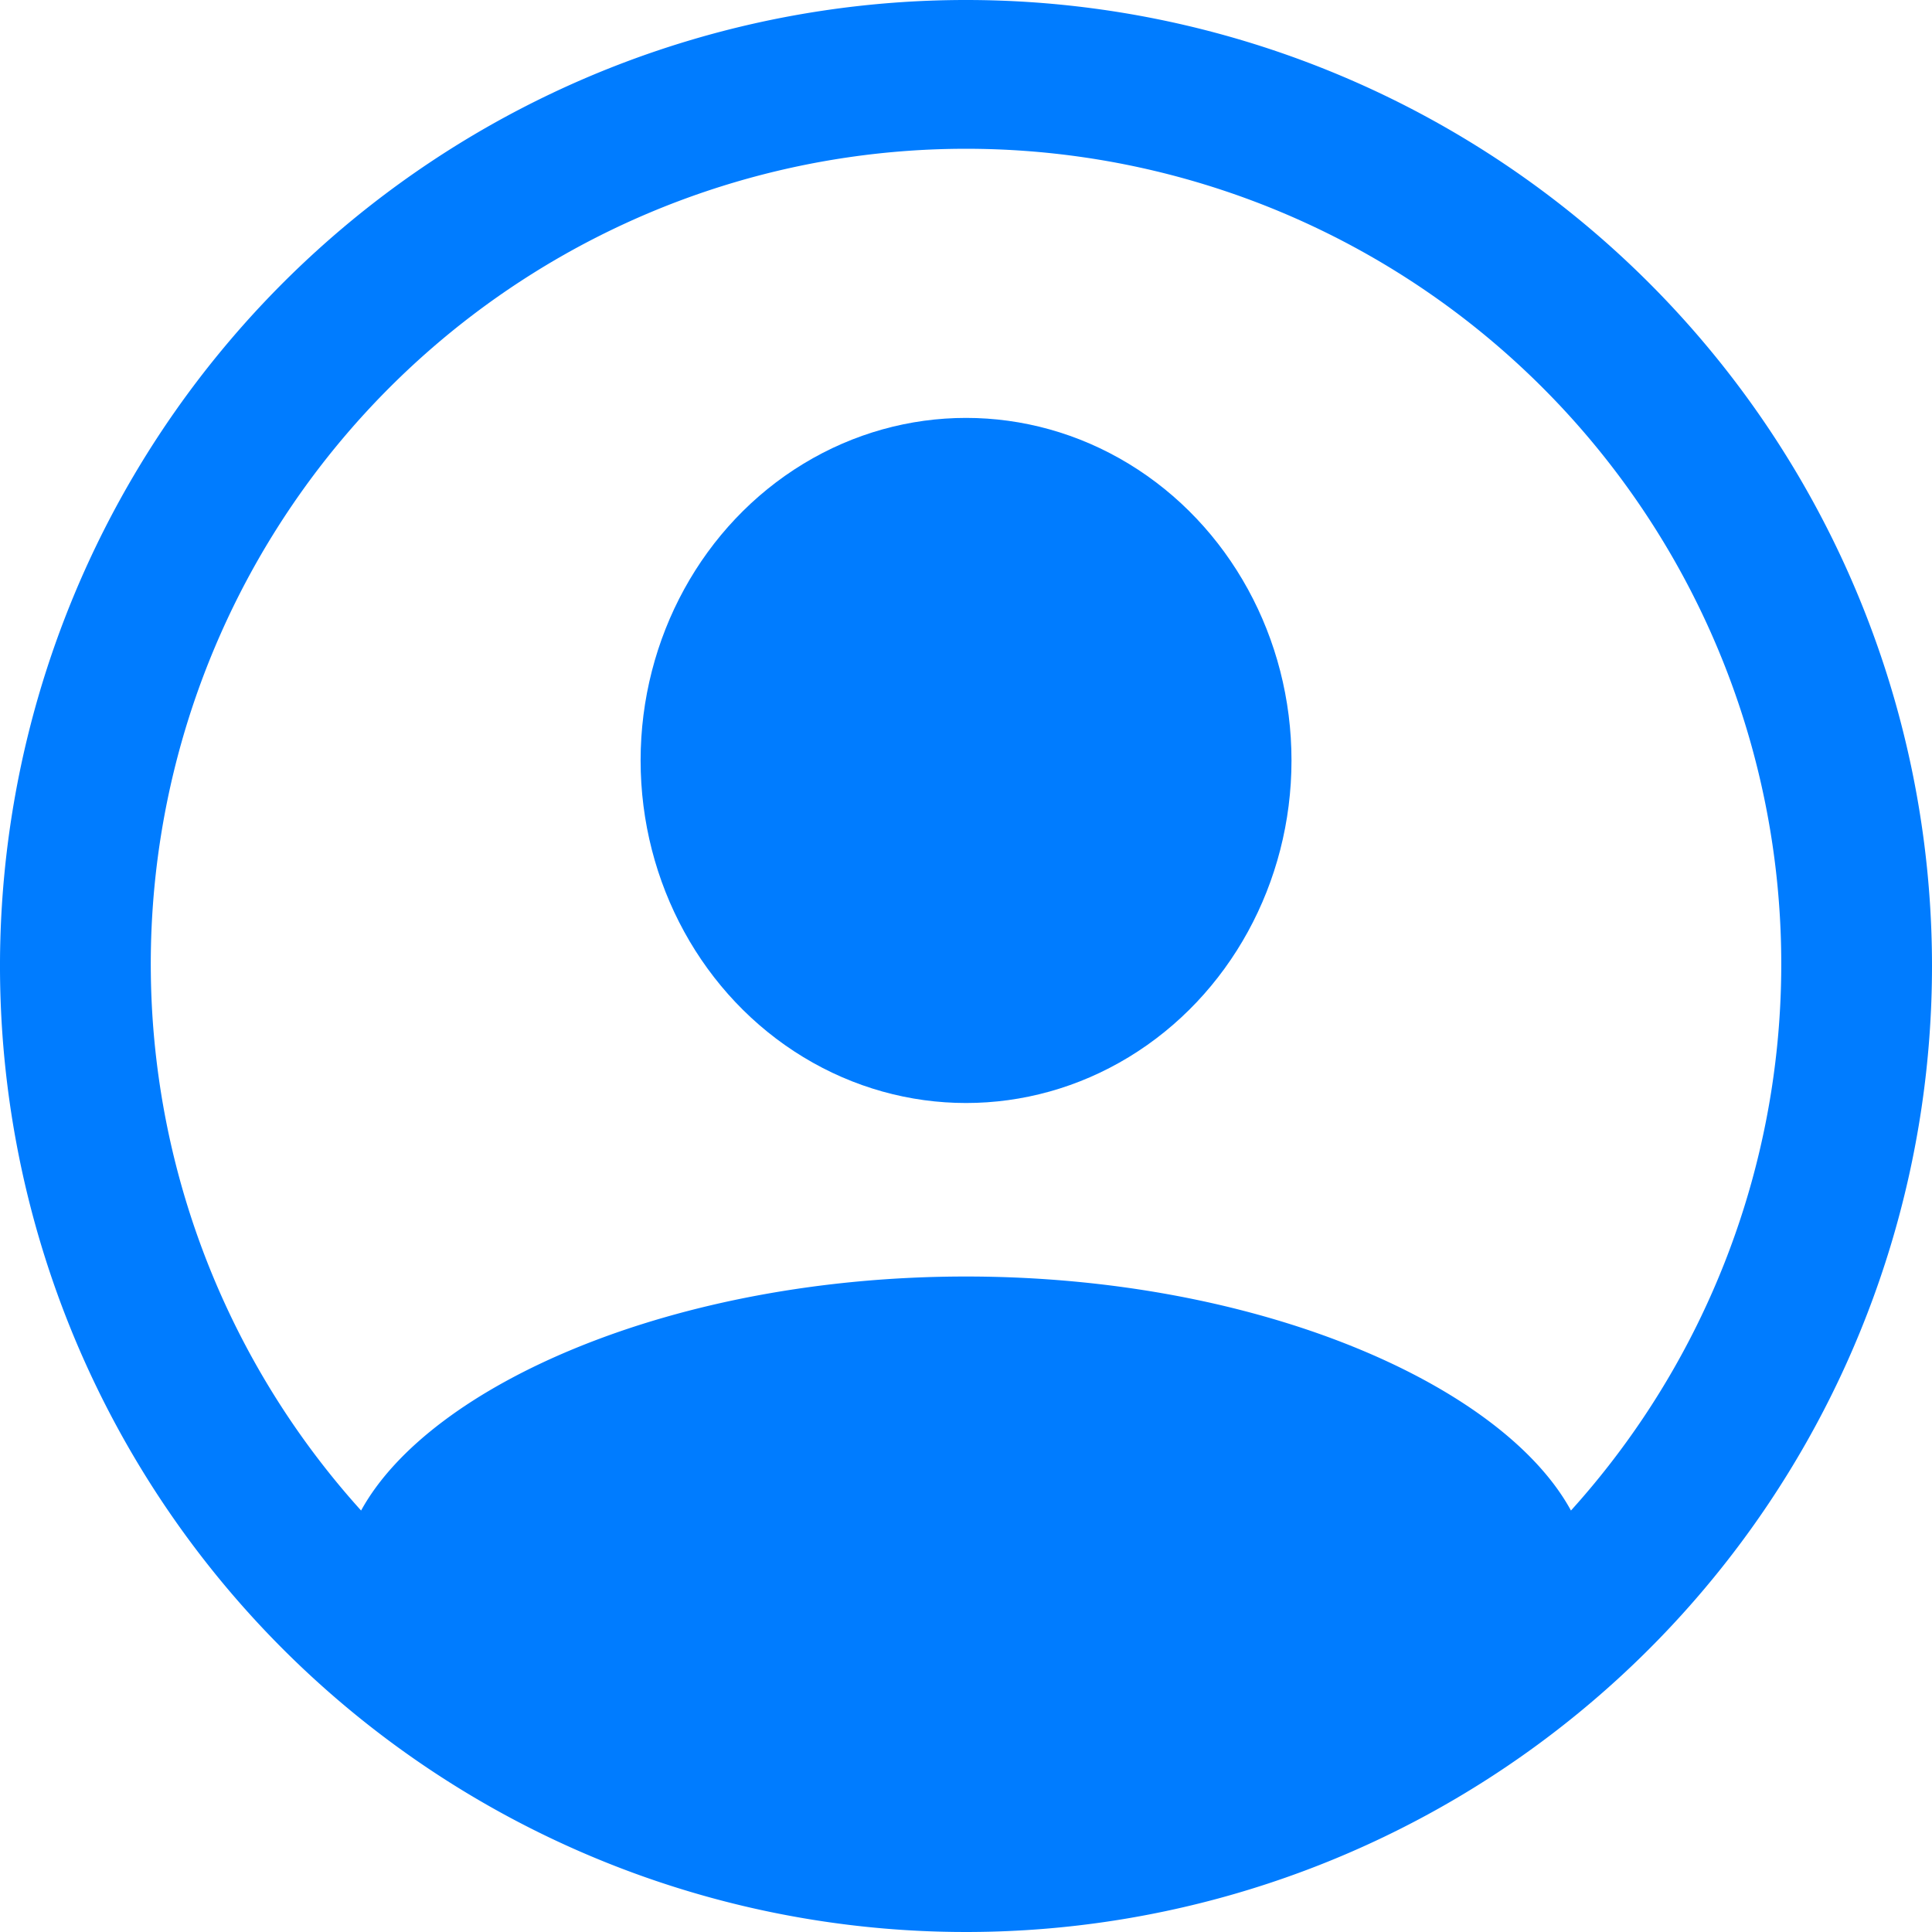
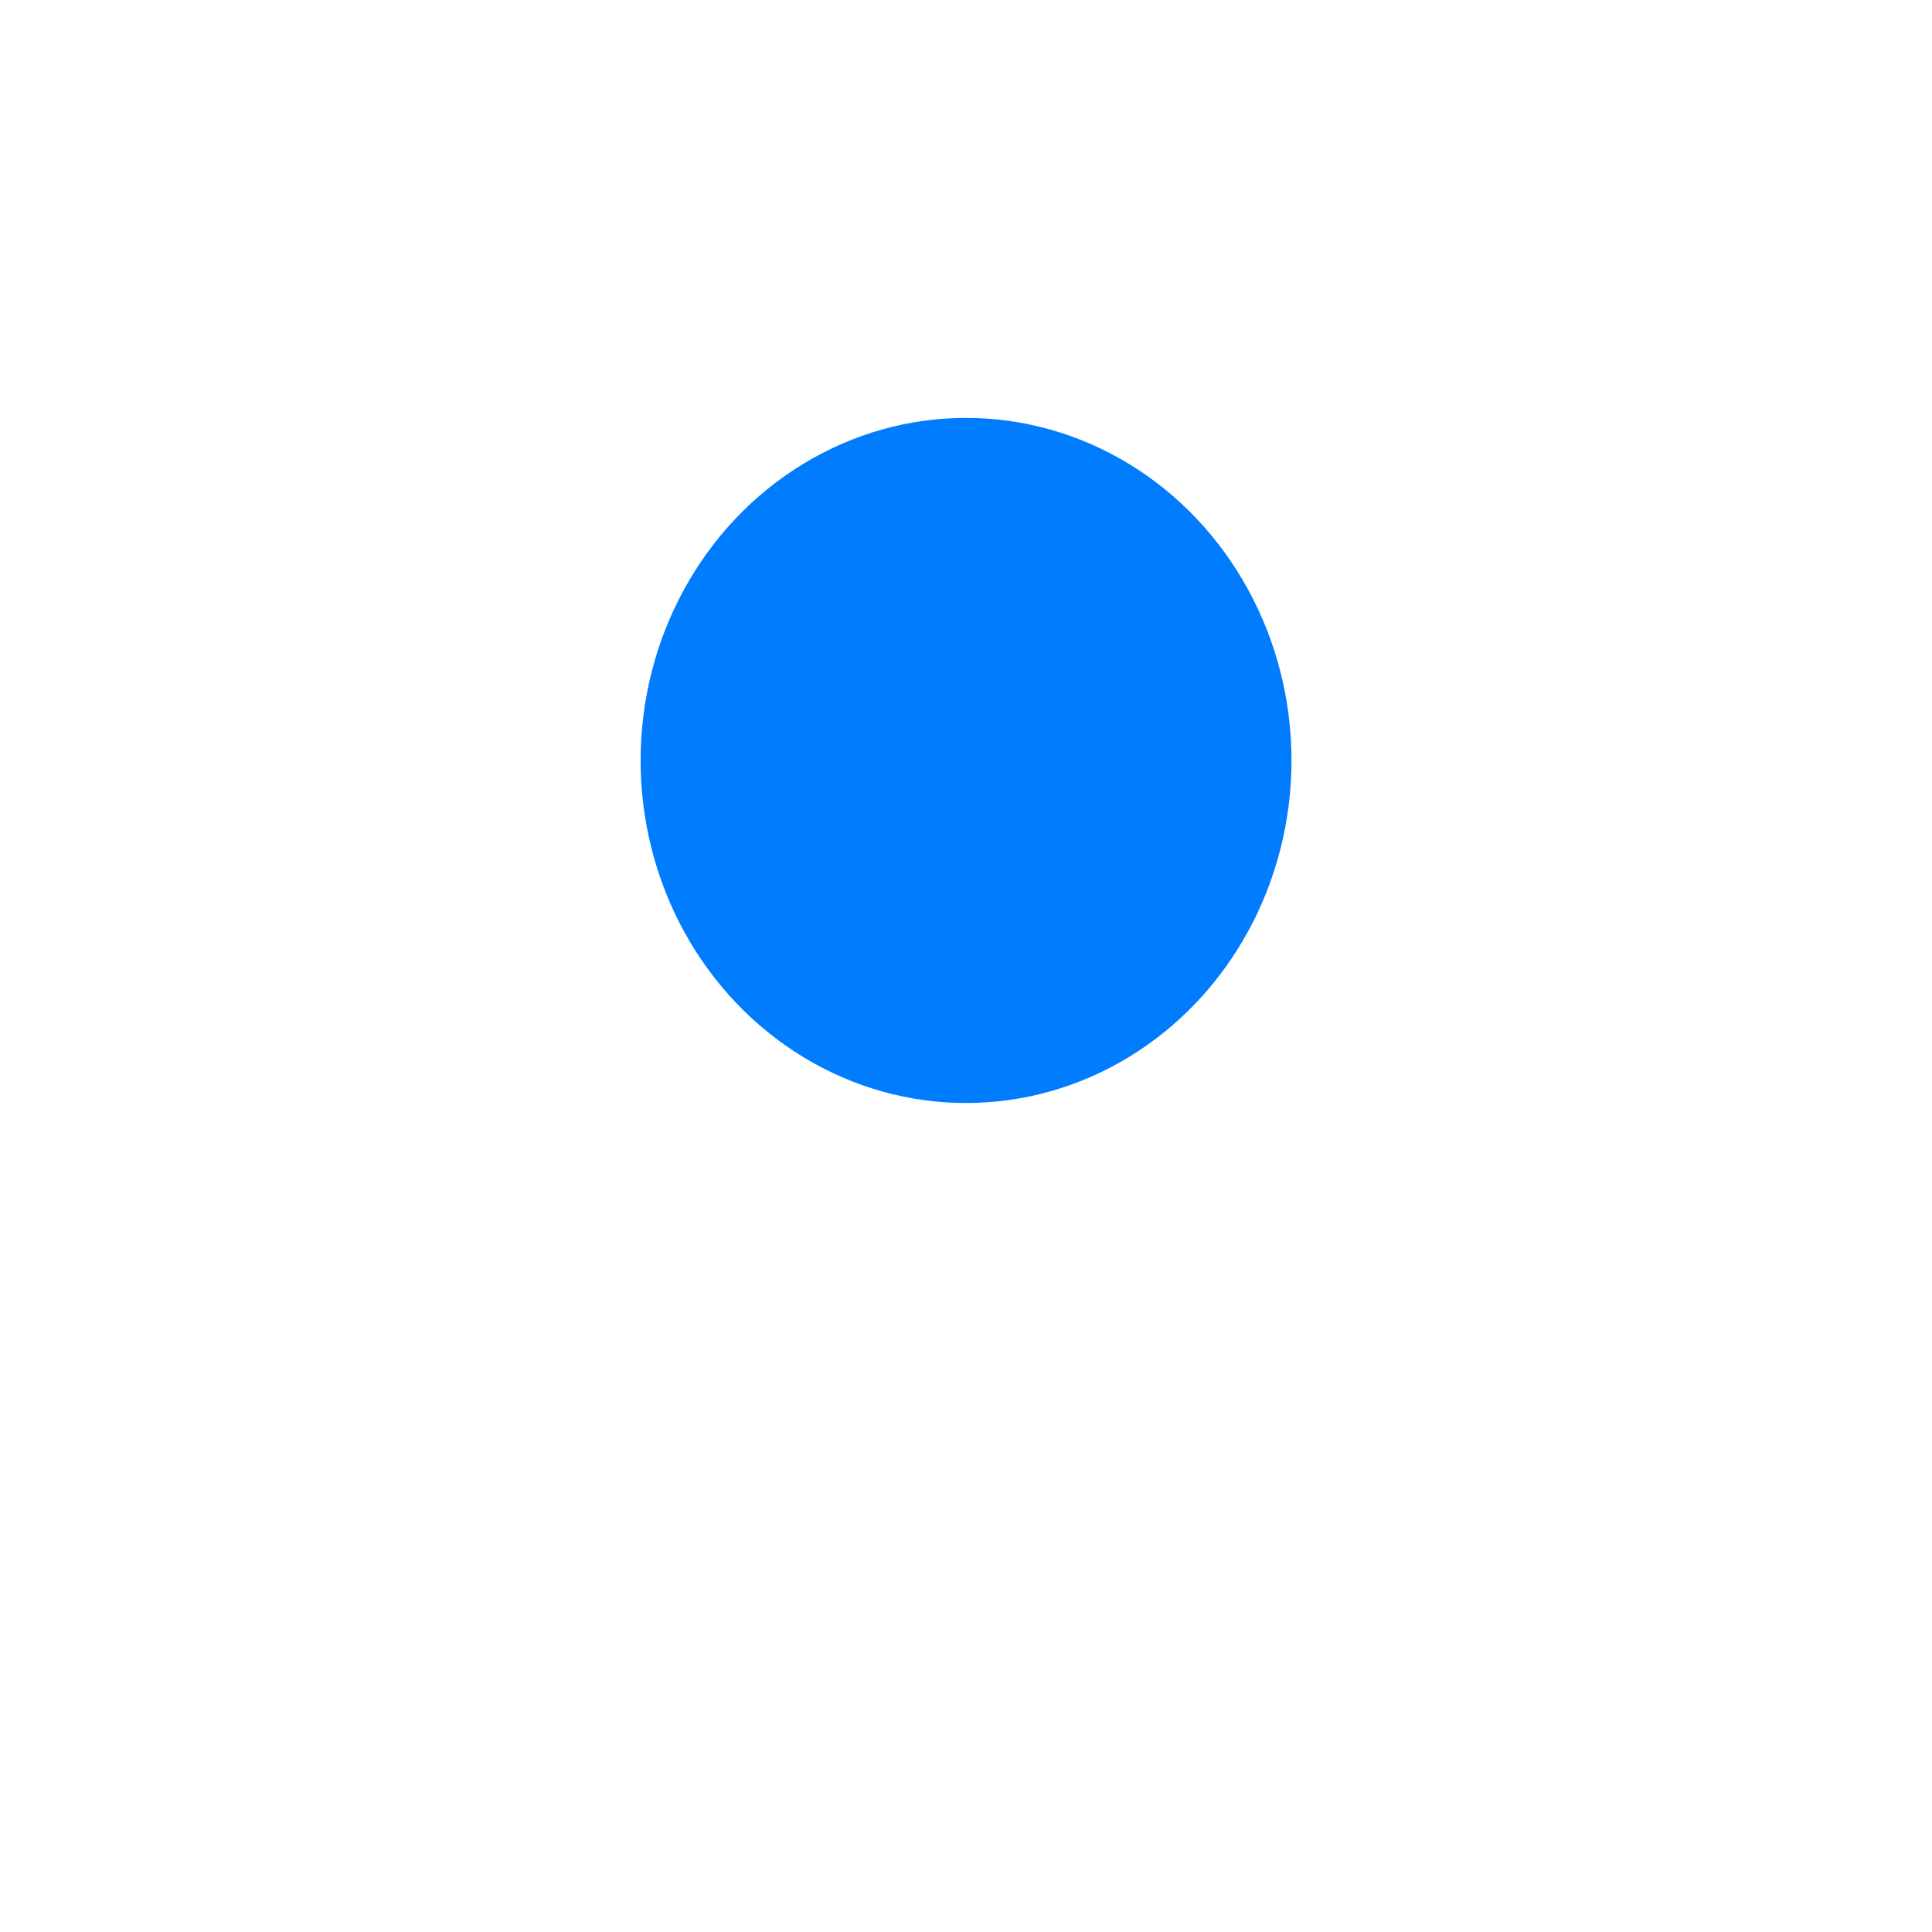
<svg xmlns="http://www.w3.org/2000/svg" width="39.074" height="39.074" viewBox="0 0 39.074 39.074">
  <g id="signIn" transform="translate(-4.449 -4.45)">
    <g id="Groupe_4" data-name="Groupe 4">
-       <path id="Tracé_12" data-name="Tracé 12" d="M23.987,4.45A19.537,19.537,0,1,0,43.523,23.987,19.537,19.537,0,0,0,23.987,4.45ZM36.221,35c-1.386-2.541-6.318-4.733-12.235-4.733S13.146,32.461,11.752,35a16.488,16.488,0,1,1,24.469,0Z" fill="#007cff" />
      <ellipse id="Ellipse_1" data-name="Ellipse 1" cx="6.582" cy="6.928" rx="6.582" ry="6.928" transform="translate(17.405 12.902)" fill="#007cff" />
    </g>
  </g>
</svg>